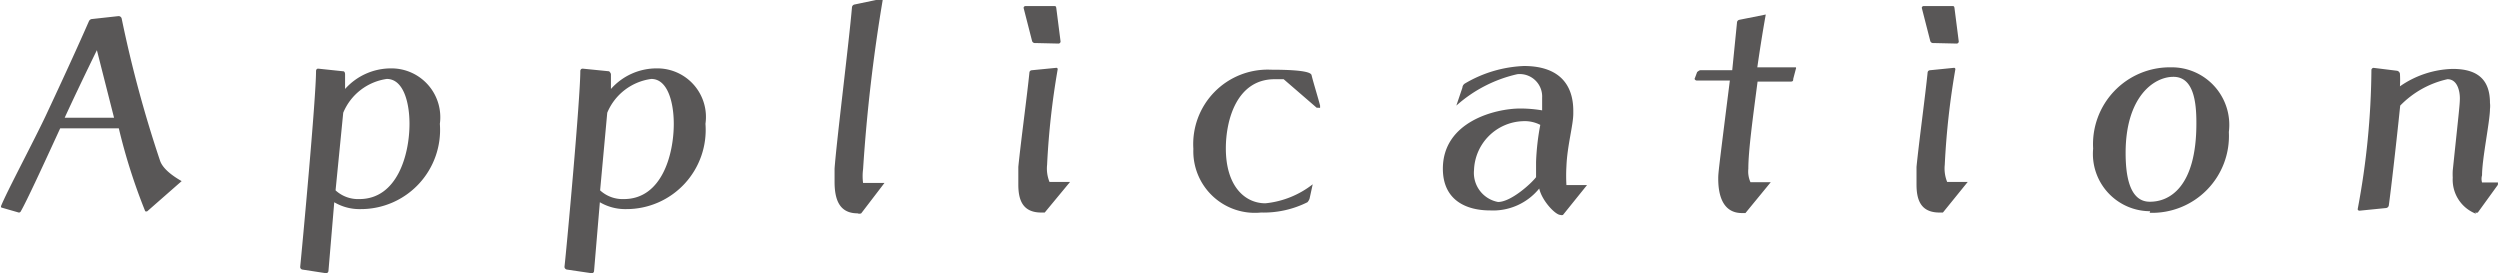
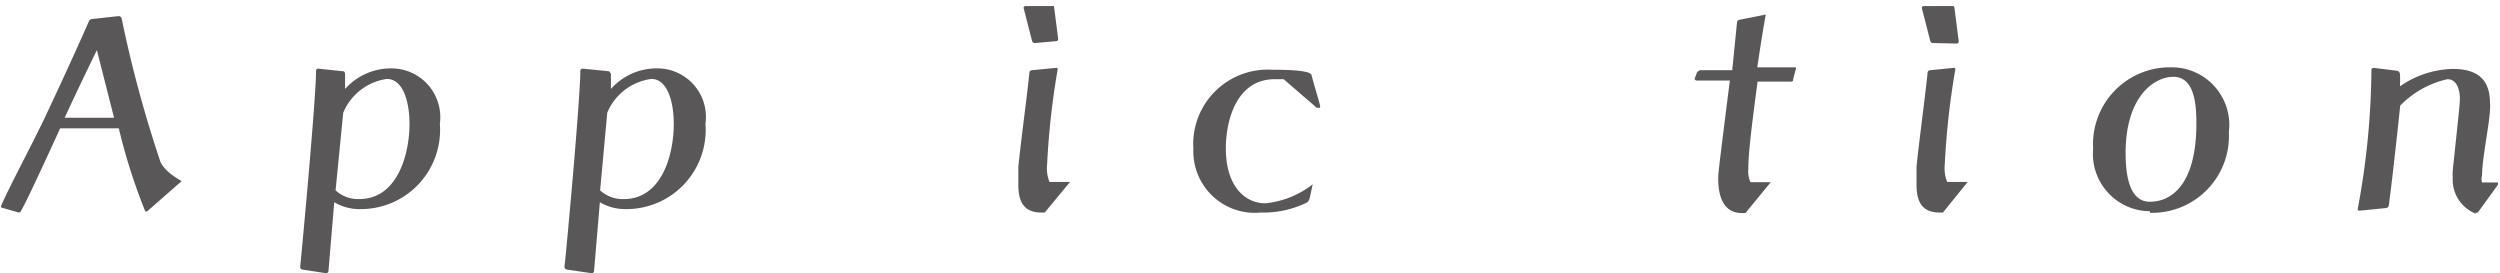
<svg xmlns="http://www.w3.org/2000/svg" viewBox="0 0 94.69 10.35">
  <defs>
    <style>.cls-1{fill:#595757;}</style>
  </defs>
  <g id="レイヤー_2" data-name="レイヤー 2">
    <g id="デザイン">
      <path class="cls-1" d="M5.58,8s0,0,0,0a.09.09,0,0,1-.08,0,22,22,0,0,1-1-3.14H2.28C1.67,6.19,1,7.64.79,8a.08.08,0,0,1-.08.05h0L.05,7.86a.07.07,0,0,1,0-.08.06.06,0,0,1,0,0C.25,7.28,1.25,5.4,1.72,4.41,2.72,2.28,3.23,1.12,3.37.8A.14.14,0,0,1,3.49.72l1-.11a.12.12,0,0,1,.12.1A46.17,46.17,0,0,0,6.06,6.08c.12.37.63.67.82.78,0,0,0,0,0,0s0,0,0,0ZM3.67,1.9c-.34.69-.91,1.88-1.22,2.56H4.32Z" />
      <path class="cls-1" d="M11.45,10.21a.1.1,0,0,1-.08-.1c.08-.8.6-6.39.6-7.42,0,0,0-.09.08-.09h0l.95.1c.05,0,.07.06.07.12s0,.31,0,.55a2.33,2.33,0,0,1,1.75-.78,1.85,1.85,0,0,1,1.84,2.1,3,3,0,0,1-3,3.23,1.88,1.88,0,0,1-1-.26l-.22,2.61a.1.1,0,0,1-.08.08Zm1.26-3a1.26,1.26,0,0,0,.9.33c1.44,0,1.9-1.69,1.9-2.85,0-.81-.23-1.7-.86-1.7A2.11,2.11,0,0,0,13,4.27Z" />
      <path class="cls-1" d="M21.47,10.21a.11.11,0,0,1-.09-.1c.09-.8.6-6.39.6-7.42,0,0,0-.09.09-.09h0l1,.1s.07.06.07.12,0,.31,0,.55a2.31,2.31,0,0,1,1.75-.78,1.84,1.84,0,0,1,1.83,2.1,3,3,0,0,1-3,3.23,1.9,1.9,0,0,1-1-.26l-.22,2.61a.09.09,0,0,1-.08.08Zm1.26-3a1.26,1.26,0,0,0,.9.33c1.44,0,1.89-1.69,1.89-2.85,0-.81-.23-1.7-.85-1.7A2.11,2.11,0,0,0,23,4.27Z" />
-       <path class="cls-1" d="M32.62,8.08a.18.18,0,0,1-.14,0c-.7,0-.87-.54-.87-1.2,0-.17,0-.32,0-.49.07-1,.55-4.82.66-6.12a.12.12,0,0,1,.1-.1l1-.21h0a.05.05,0,0,1,.06.06,63.08,63.08,0,0,0-.74,6.39,2,2,0,0,0,0,.52h.76s.05,0,.05,0,0,0,0,0Z" />
-       <path class="cls-1" d="M39.57,8.05s-.08,0-.13,0h0c-.71,0-.87-.48-.87-1.06,0-.22,0-.45,0-.67.1-1,.33-2.67.42-3.57,0,0,0-.08.09-.09L40,2.57h0a.05.05,0,0,1,.06.06v0a29.31,29.31,0,0,0-.4,3.61,1.36,1.36,0,0,0,.09.65h.78s0,0,0,0a0,0,0,0,1,0,0Zm-.36-6.42a.11.11,0,0,1-.12-.08L38.77.3v0a.07.07,0,0,1,.07-.07h1.08c.06,0,.08,0,.09.09l.16,1.25a.08.08,0,0,1-.09.08Z" />
+       <path class="cls-1" d="M39.57,8.05s-.08,0-.13,0h0c-.71,0-.87-.48-.87-1.06,0-.22,0-.45,0-.67.1-1,.33-2.67.42-3.57,0,0,0-.08.09-.09L40,2.57h0a.05.05,0,0,1,.06.06v0a29.31,29.31,0,0,0-.4,3.61,1.36,1.36,0,0,0,.09.65h.78s0,0,0,0a0,0,0,0,1,0,0Zm-.36-6.42a.11.11,0,0,1-.12-.08L38.77.3v0a.07.07,0,0,1,.07-.07h1.08l.16,1.25a.08.08,0,0,1-.09.08Z" />
      <path class="cls-1" d="M49.6,7.53a.41.41,0,0,1-.08.13,3.71,3.71,0,0,1-1.76.39A2.33,2.33,0,0,1,45.2,5.64a2.82,2.82,0,0,1,2.94-3c1.47,0,1.53.15,1.54.22.06.25.26.9.32,1.14a.07.07,0,0,1,0,0s0,.06,0,.08a.08.08,0,0,1-.06,0l-.07,0L48.62,3l-.34,0c-1.44,0-1.85,1.55-1.85,2.62,0,1.42.71,2.08,1.5,2.08a3.46,3.46,0,0,0,1.79-.72h0a0,0,0,0,1,0,0Z" />
-       <path class="cls-1" d="M59.2,8.14a.14.14,0,0,1-.1,0c-.19,0-.7-.54-.8-1a2.25,2.25,0,0,1-1.86.83c-.94,0-1.79-.41-1.79-1.58,0-1.79,2-2.28,2.93-2.28a5,5,0,0,1,.83.07l0-.35s0-.08,0-.13a.85.85,0,0,0-.94-.89A5.18,5.18,0,0,0,55.16,4h0s0,0,0,0h0l.23-.68a.2.2,0,0,1,.1-.16,4.75,4.75,0,0,1,2.23-.66c1.3,0,1.87.67,1.87,1.7v.1c0,.44-.23,1.22-.26,2a6.22,6.22,0,0,0,0,.71h.78s0,0,0,0a.06.06,0,0,1,0,0Zm-.86-3.41a1.29,1.29,0,0,0-.66-.14,1.92,1.92,0,0,0-1.85,1.85,1.12,1.12,0,0,0,.91,1.21c.49,0,1.26-.7,1.44-.94,0,0,0-.14,0-.58A9.19,9.19,0,0,1,58.34,4.73Z" />
      <path class="cls-1" d="M66.11,8.07s-.08,0-.13,0c-.69,0-.9-.61-.9-1.3,0-.21,0-.23.44-3.72l-1.24,0a.09.09,0,0,1-.1-.09V3l.1-.27s.08-.07.12-.07h1.21l.18-1.8a.11.11,0,0,1,.09-.11l1-.2h0a0,0,0,0,1,0,0h0c-.13.72-.25,1.51-.32,2l1.46,0h0a.06.06,0,0,1,0,.06v0l-.1.38c0,.05,0,.1-.09.1H66.57c-.18,1.38-.35,2.62-.35,3.3a1,1,0,0,0,.08.51h.77s0,0,0,0a0,0,0,0,1,0,0Z" />
      <path class="cls-1" d="M73.59,8.05s-.09,0-.13,0h0c-.71,0-.87-.48-.87-1.06,0-.22,0-.45,0-.67.1-1,.33-2.67.42-3.57,0,0,0-.08.09-.09L74,2.57h0a.05.05,0,0,1,.06.06v0a29.31,29.31,0,0,0-.4,3.61,1.36,1.36,0,0,0,.09.65h.78a0,0,0,0,1,0,0s0,0,0,0Zm-.36-6.42a.11.11,0,0,1-.12-.08L72.79.3v0a.07.07,0,0,1,.07-.07h1.08c.06,0,.08,0,.09.09l.16,1.25a.08.08,0,0,1-.09.08Z" />
      <path class="cls-1" d="M81.44,8a2.17,2.17,0,0,1-2.16-2.37,2.91,2.91,0,0,1,2.94-3.08h0A2.18,2.18,0,0,1,84.42,5a2.91,2.91,0,0,1-3,3.06Zm1.75-3.36c0-.79-.11-1.73-.87-1.73s-1.81.78-1.81,2.88c0,.79.12,1.83.89,1.85S83.19,7.08,83.19,4.68Z" />
      <path class="cls-1" d="M93.79,8.1a1.38,1.38,0,0,1-.89-1.37,2.53,2.53,0,0,1,0-.27c.23-2.2.27-2.5.27-2.74S93.09,3,92.7,3a3.58,3.58,0,0,0-1.79,1c-.16,1.56-.37,3.35-.43,3.77a.12.12,0,0,1-.11.11l-1,.1h0s-.07,0-.07-.06a29.5,29.5,0,0,0,.52-5.28v0a.09.09,0,0,1,.08-.07l.89.11a.14.14,0,0,1,.11.11,4.09,4.09,0,0,1,0,.48,3.65,3.65,0,0,1,2-.66c1,0,1.41.46,1.41,1.29a.93.93,0,0,1,0,.23c0,.46-.3,1.88-.3,2.51a.48.48,0,0,0,0,.27h.6a.07.07,0,0,1,0,.05V7l-.76,1.05a.19.19,0,0,1-.11,0Z" />
    </g>
  </g>
</svg>